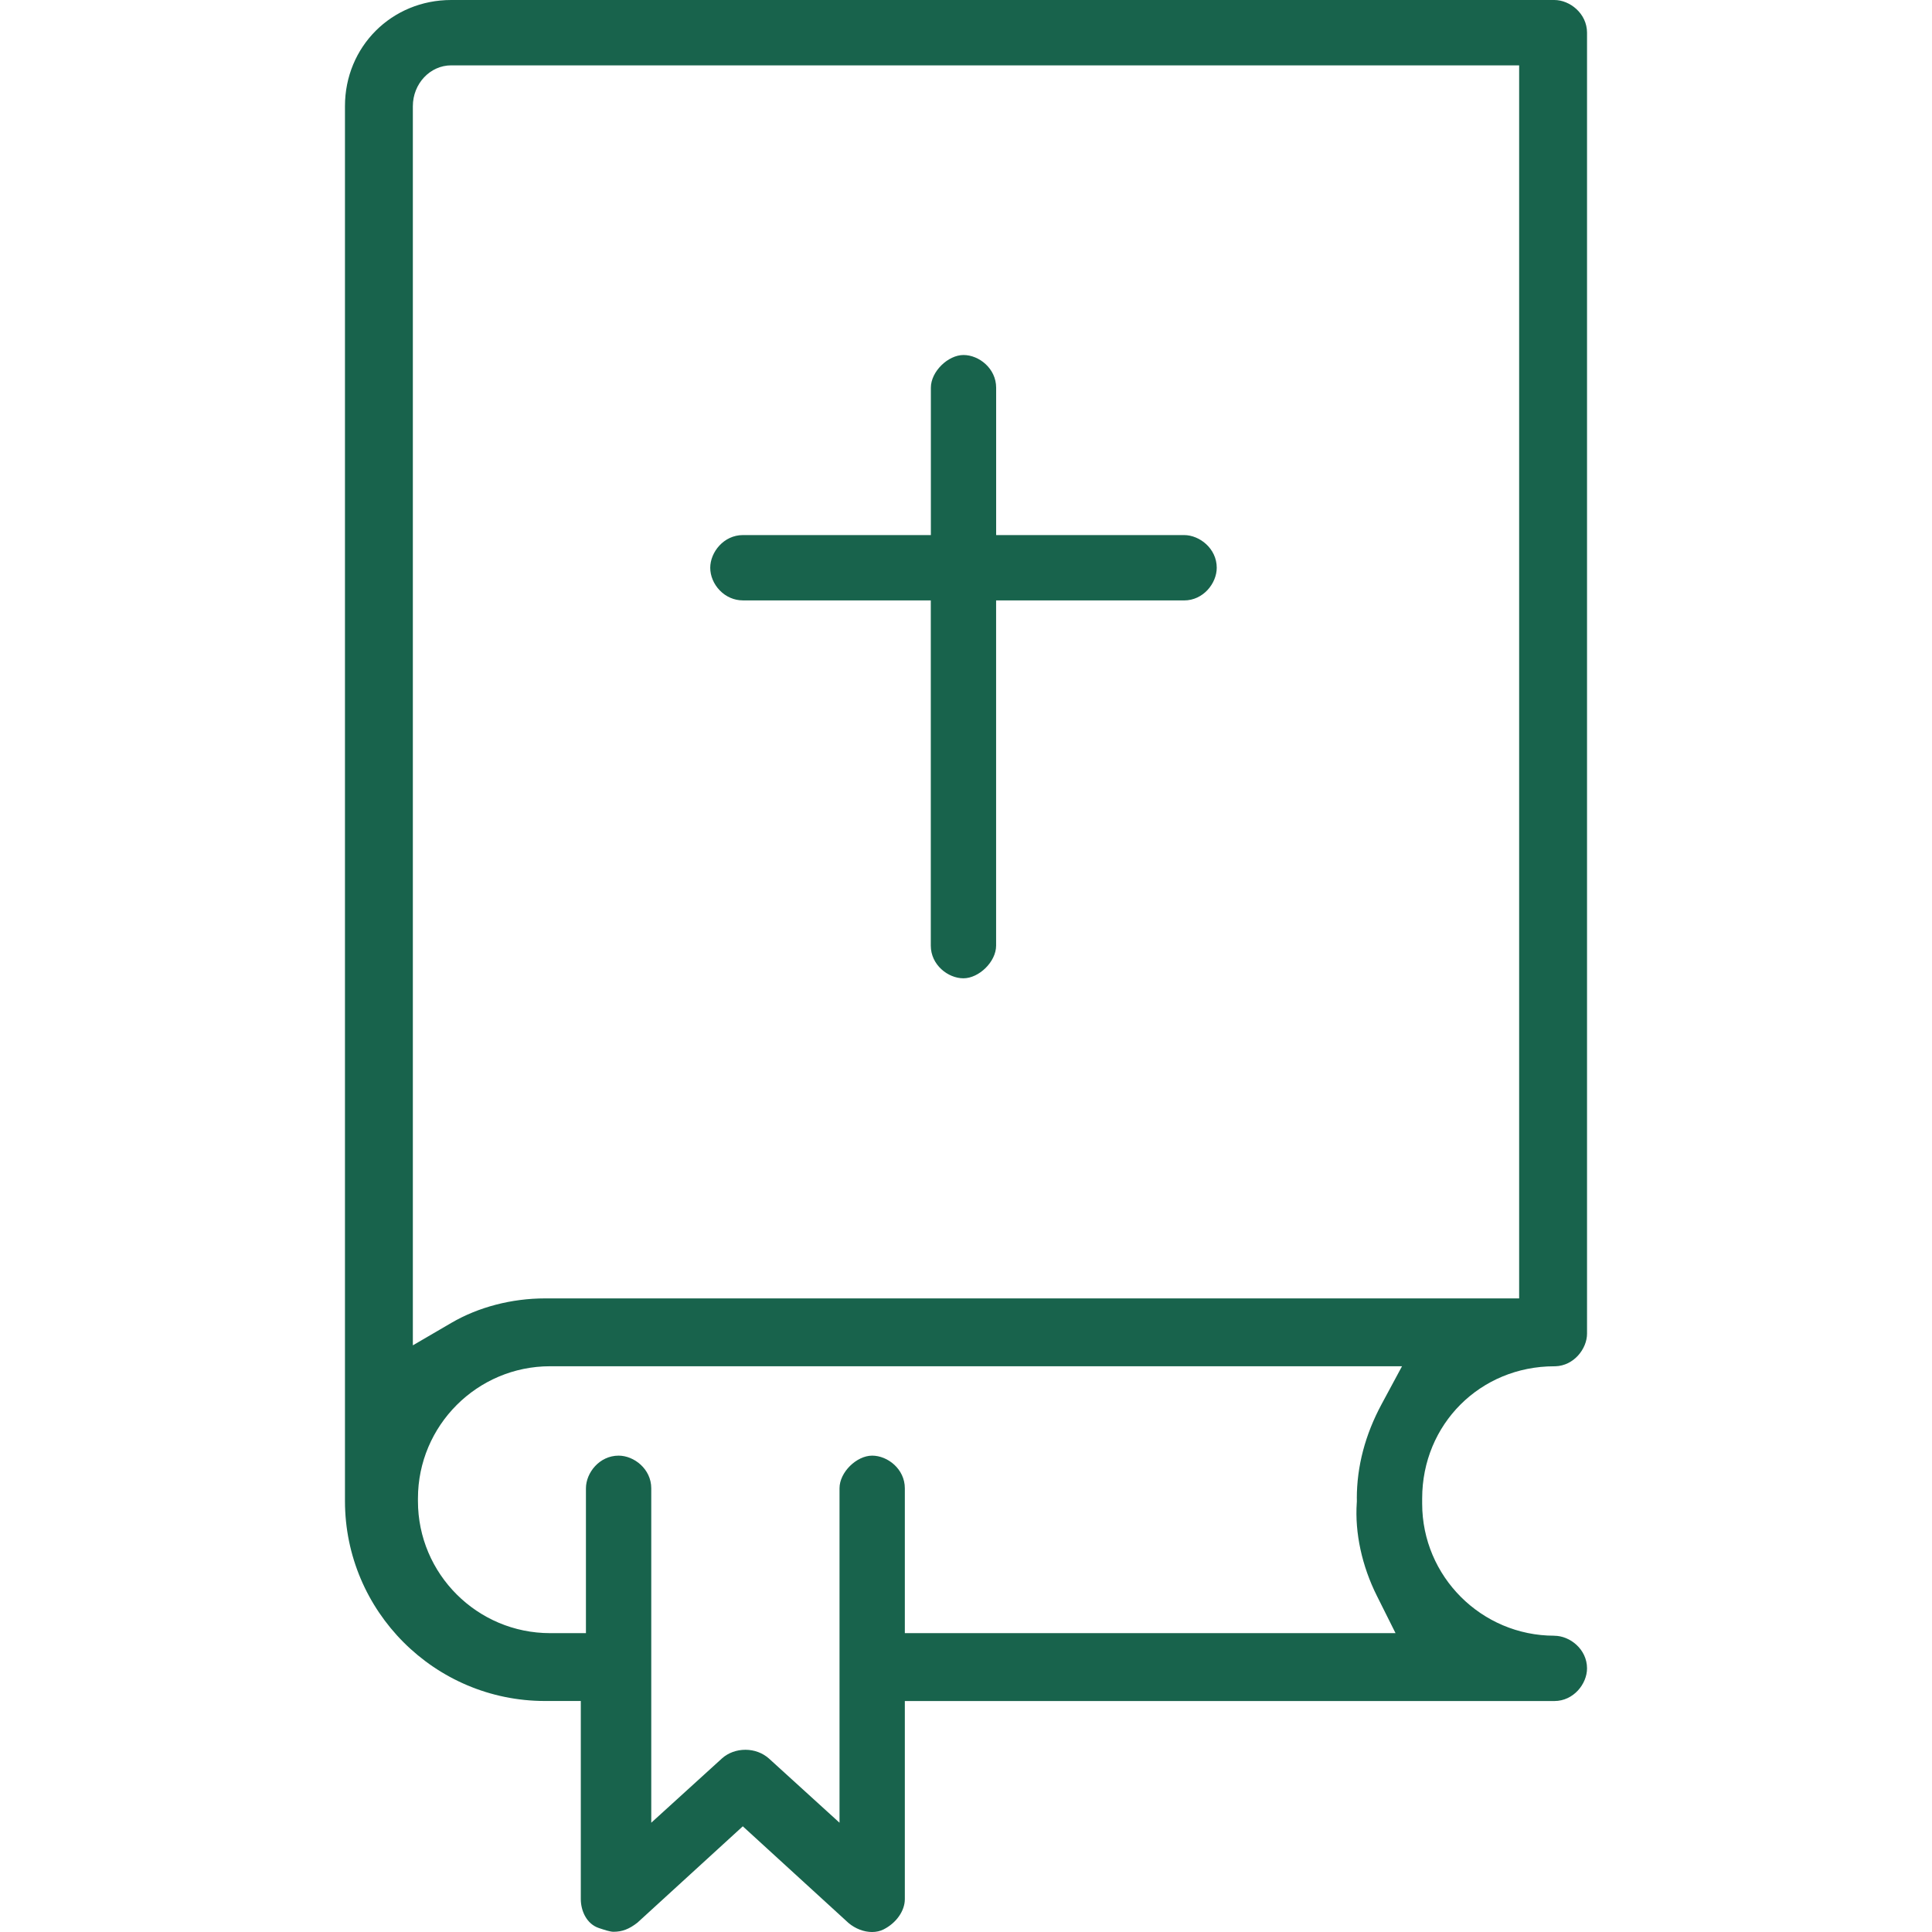
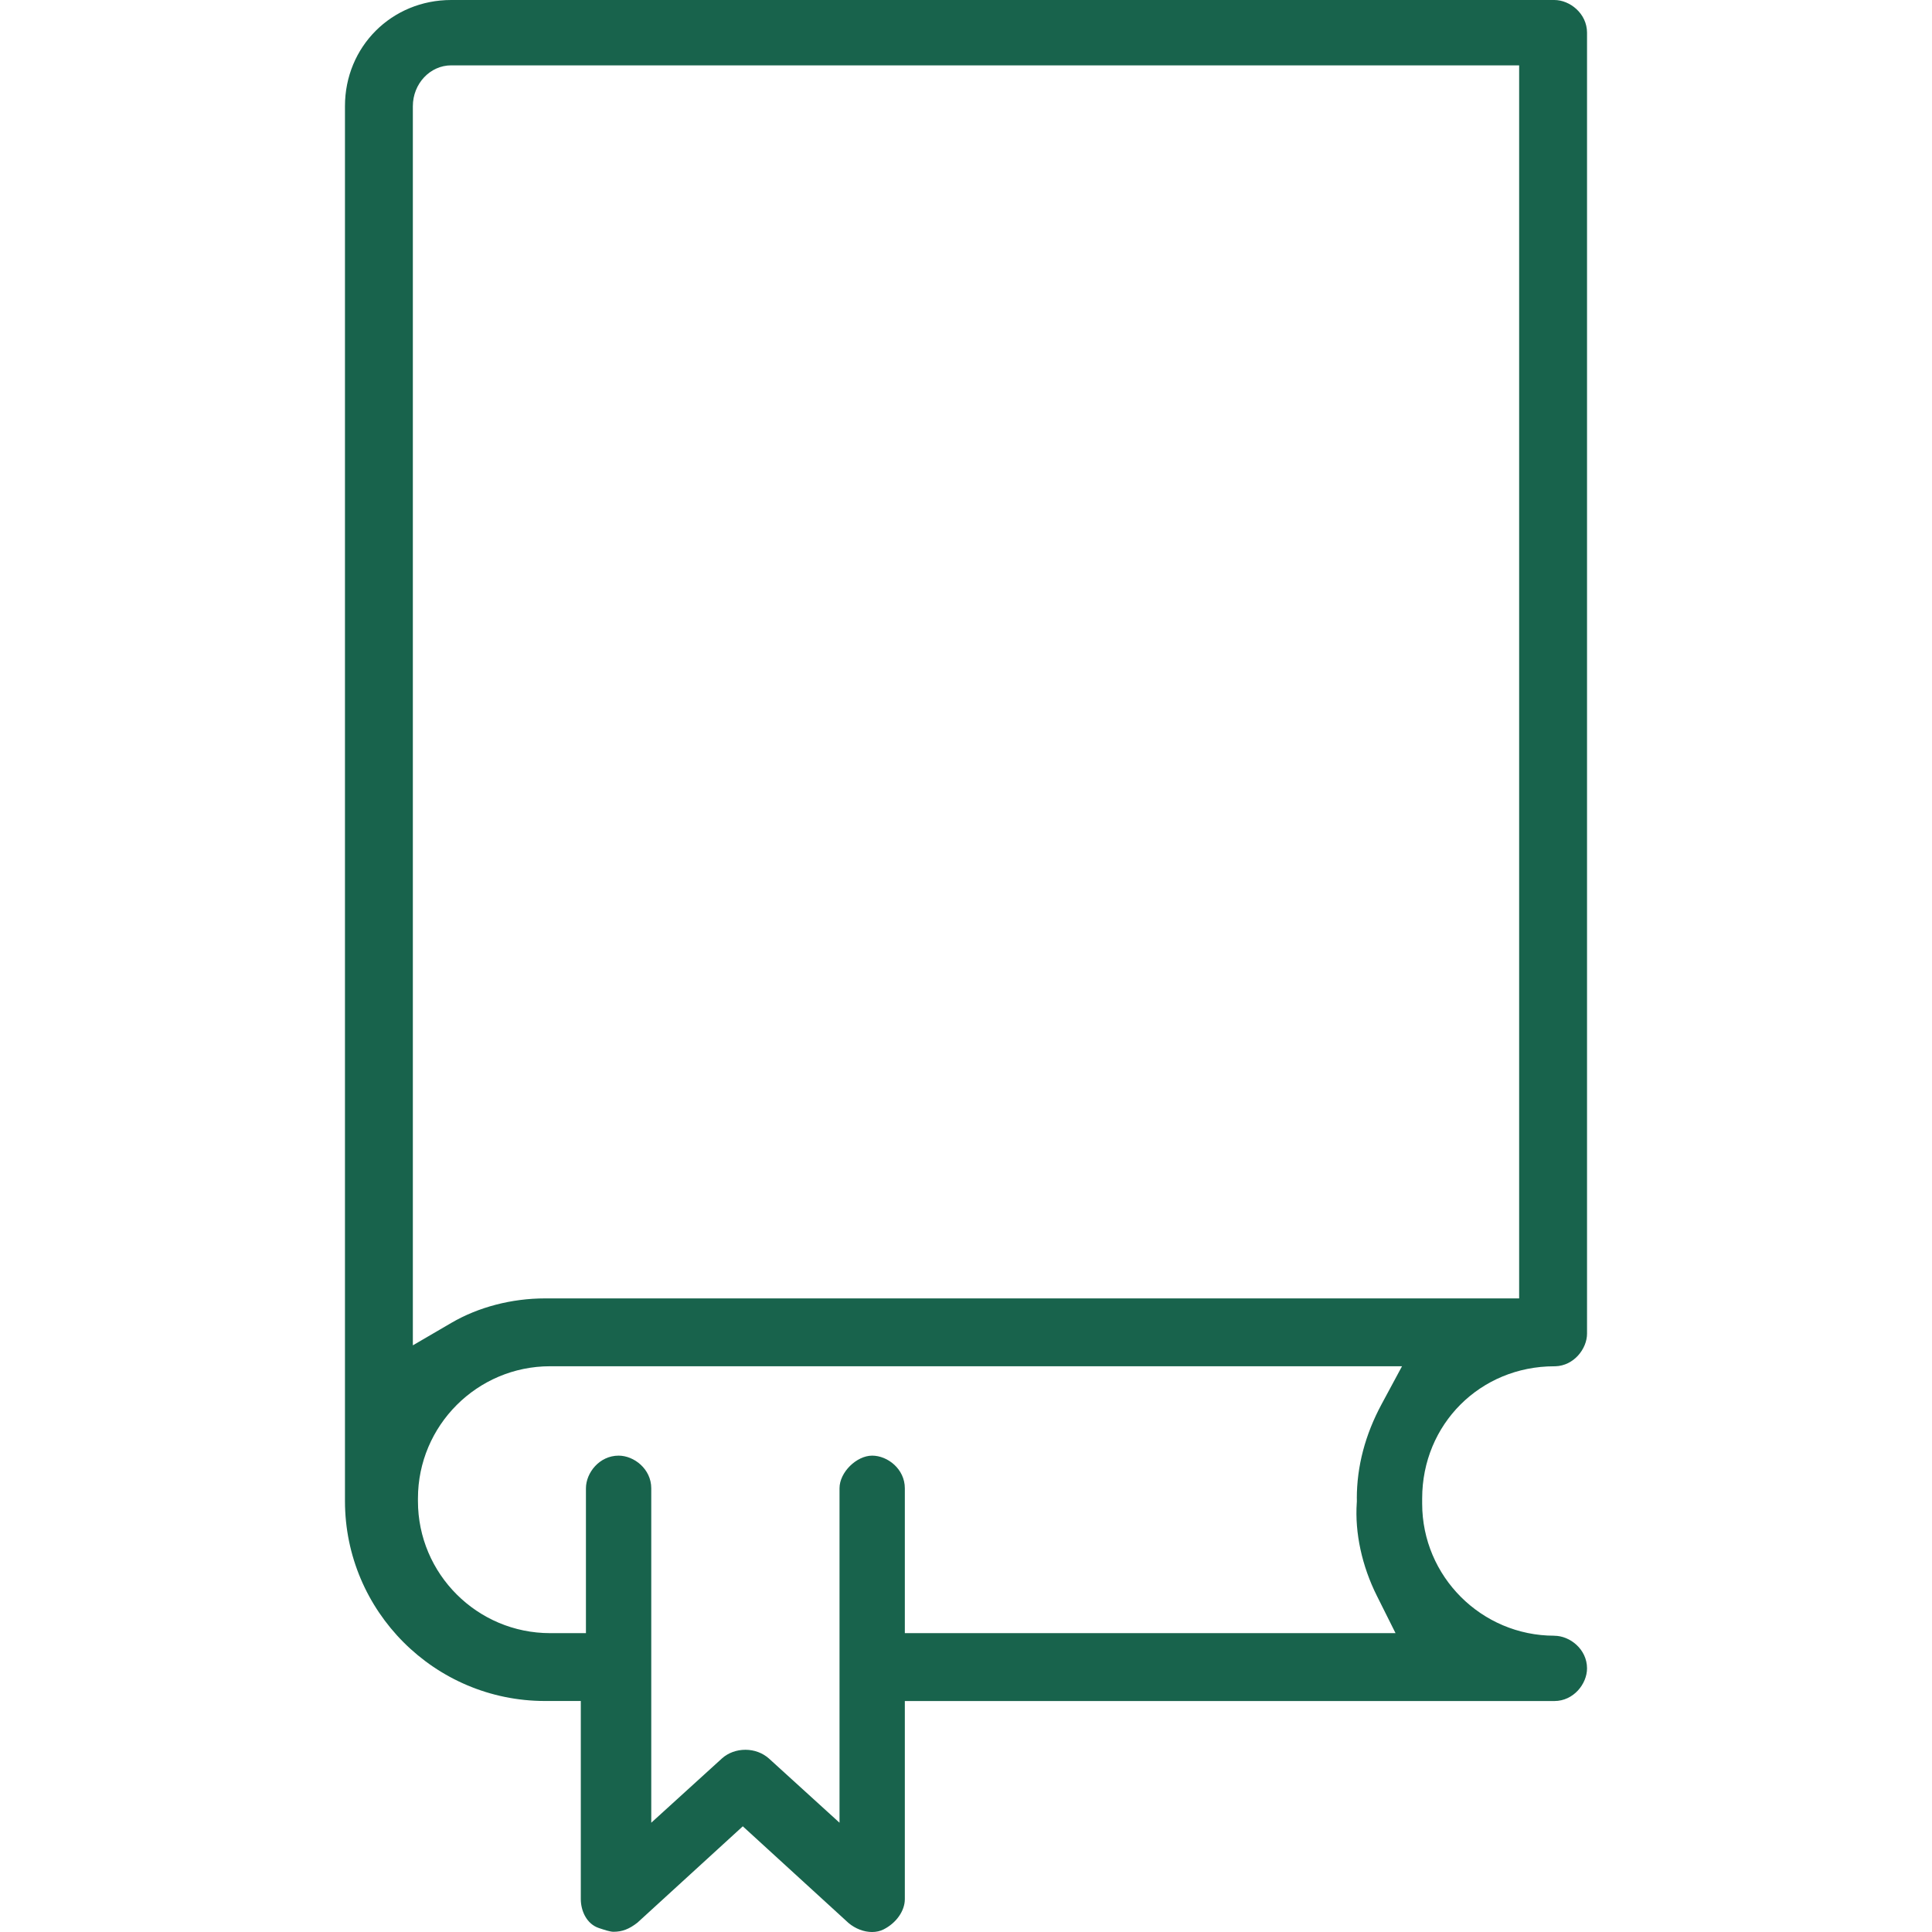
<svg xmlns="http://www.w3.org/2000/svg" id="a" viewBox="0 0 512 512">
-   <path d="m196.86,159.12h49.81v91.48c0,5.1,4.56,8.66,8.65,8.66s8.66-4.37,8.66-8.66v-91.48h49.82c5.1,0,8.65-4.56,8.65-8.66,0-5.1-4.56-8.66-8.65-8.66h-49.81v-39.06c0-5.1-4.56-8.66-8.65-8.66s-8.65,4.37-8.65,8.66v39.06h-49.81c-5.1,0-8.66,4.56-8.66,8.66,0,2.16.92,4.35,2.53,6.01,1.65,1.7,3.83,2.64,6.12,2.64Z" fill="#18634c" />
  <path d="m411.92,433.48c-19.31,0-35.03-15.7-35.03-35v-1.37c0-19.64,15.38-35.03,35.03-35.03h.23c4.97-.13,8.43-4.67,8.43-8.65V8.66C420.57,3.56,416.01,0,411.92,0H119.57c-15.78,0-28.15,12.36-28.15,28.14v369.63c0,29.23,23.78,53.01,53.01,53.01h9.49v52.5c0,3.02,1.48,6.57,4.79,7.67,1.46.49,2.96.99,3.87.99,2.31,0,4.15-.7,6.35-2.42l27.92-25.53,28.03,25.63c1.8,1.51,4.07,2.38,6.23,2.38,1.11,0,2.13-.23,3.03-.68,3.38-1.69,5.65-4.92,5.65-8.03v-52.5h172.13c5.1,0,8.66-4.56,8.66-8.65,0-5.1-4.56-8.65-8.66-8.65Zm-52.34-36.37v.88s-.02.24-.02.24c-.54,7.99,1.36,16.77,5.35,24.73l4.92,9.84h-130.04v-38.39c0-5.1-4.56-8.65-8.66-8.65s-8.65,4.37-8.65,8.65v88.63l-18.71-17.02c-1.68-1.49-3.89-2.31-6.23-2.31s-4.54.8-6.18,2.26l-18.77,17.07v-88.63c0-5.1-4.56-8.65-8.65-8.65-5.1,0-8.66,4.56-8.66,8.65v38.39h-9.49c-19.31,0-35.03-15.69-35.03-34.98v-.72c0-19.31,15.71-35.03,35.02-35.03h225.77l-5.4,10.03c-4.37,8.11-6.58,16.52-6.58,25ZM402.59,17.31v326.78H144.44c-8.85,0-17.65,2.3-24.8,6.47l-10.23,5.97V28.15c0-5.97,4.56-10.83,10.16-10.83h283.02Z" fill="#18634c" />
</svg>